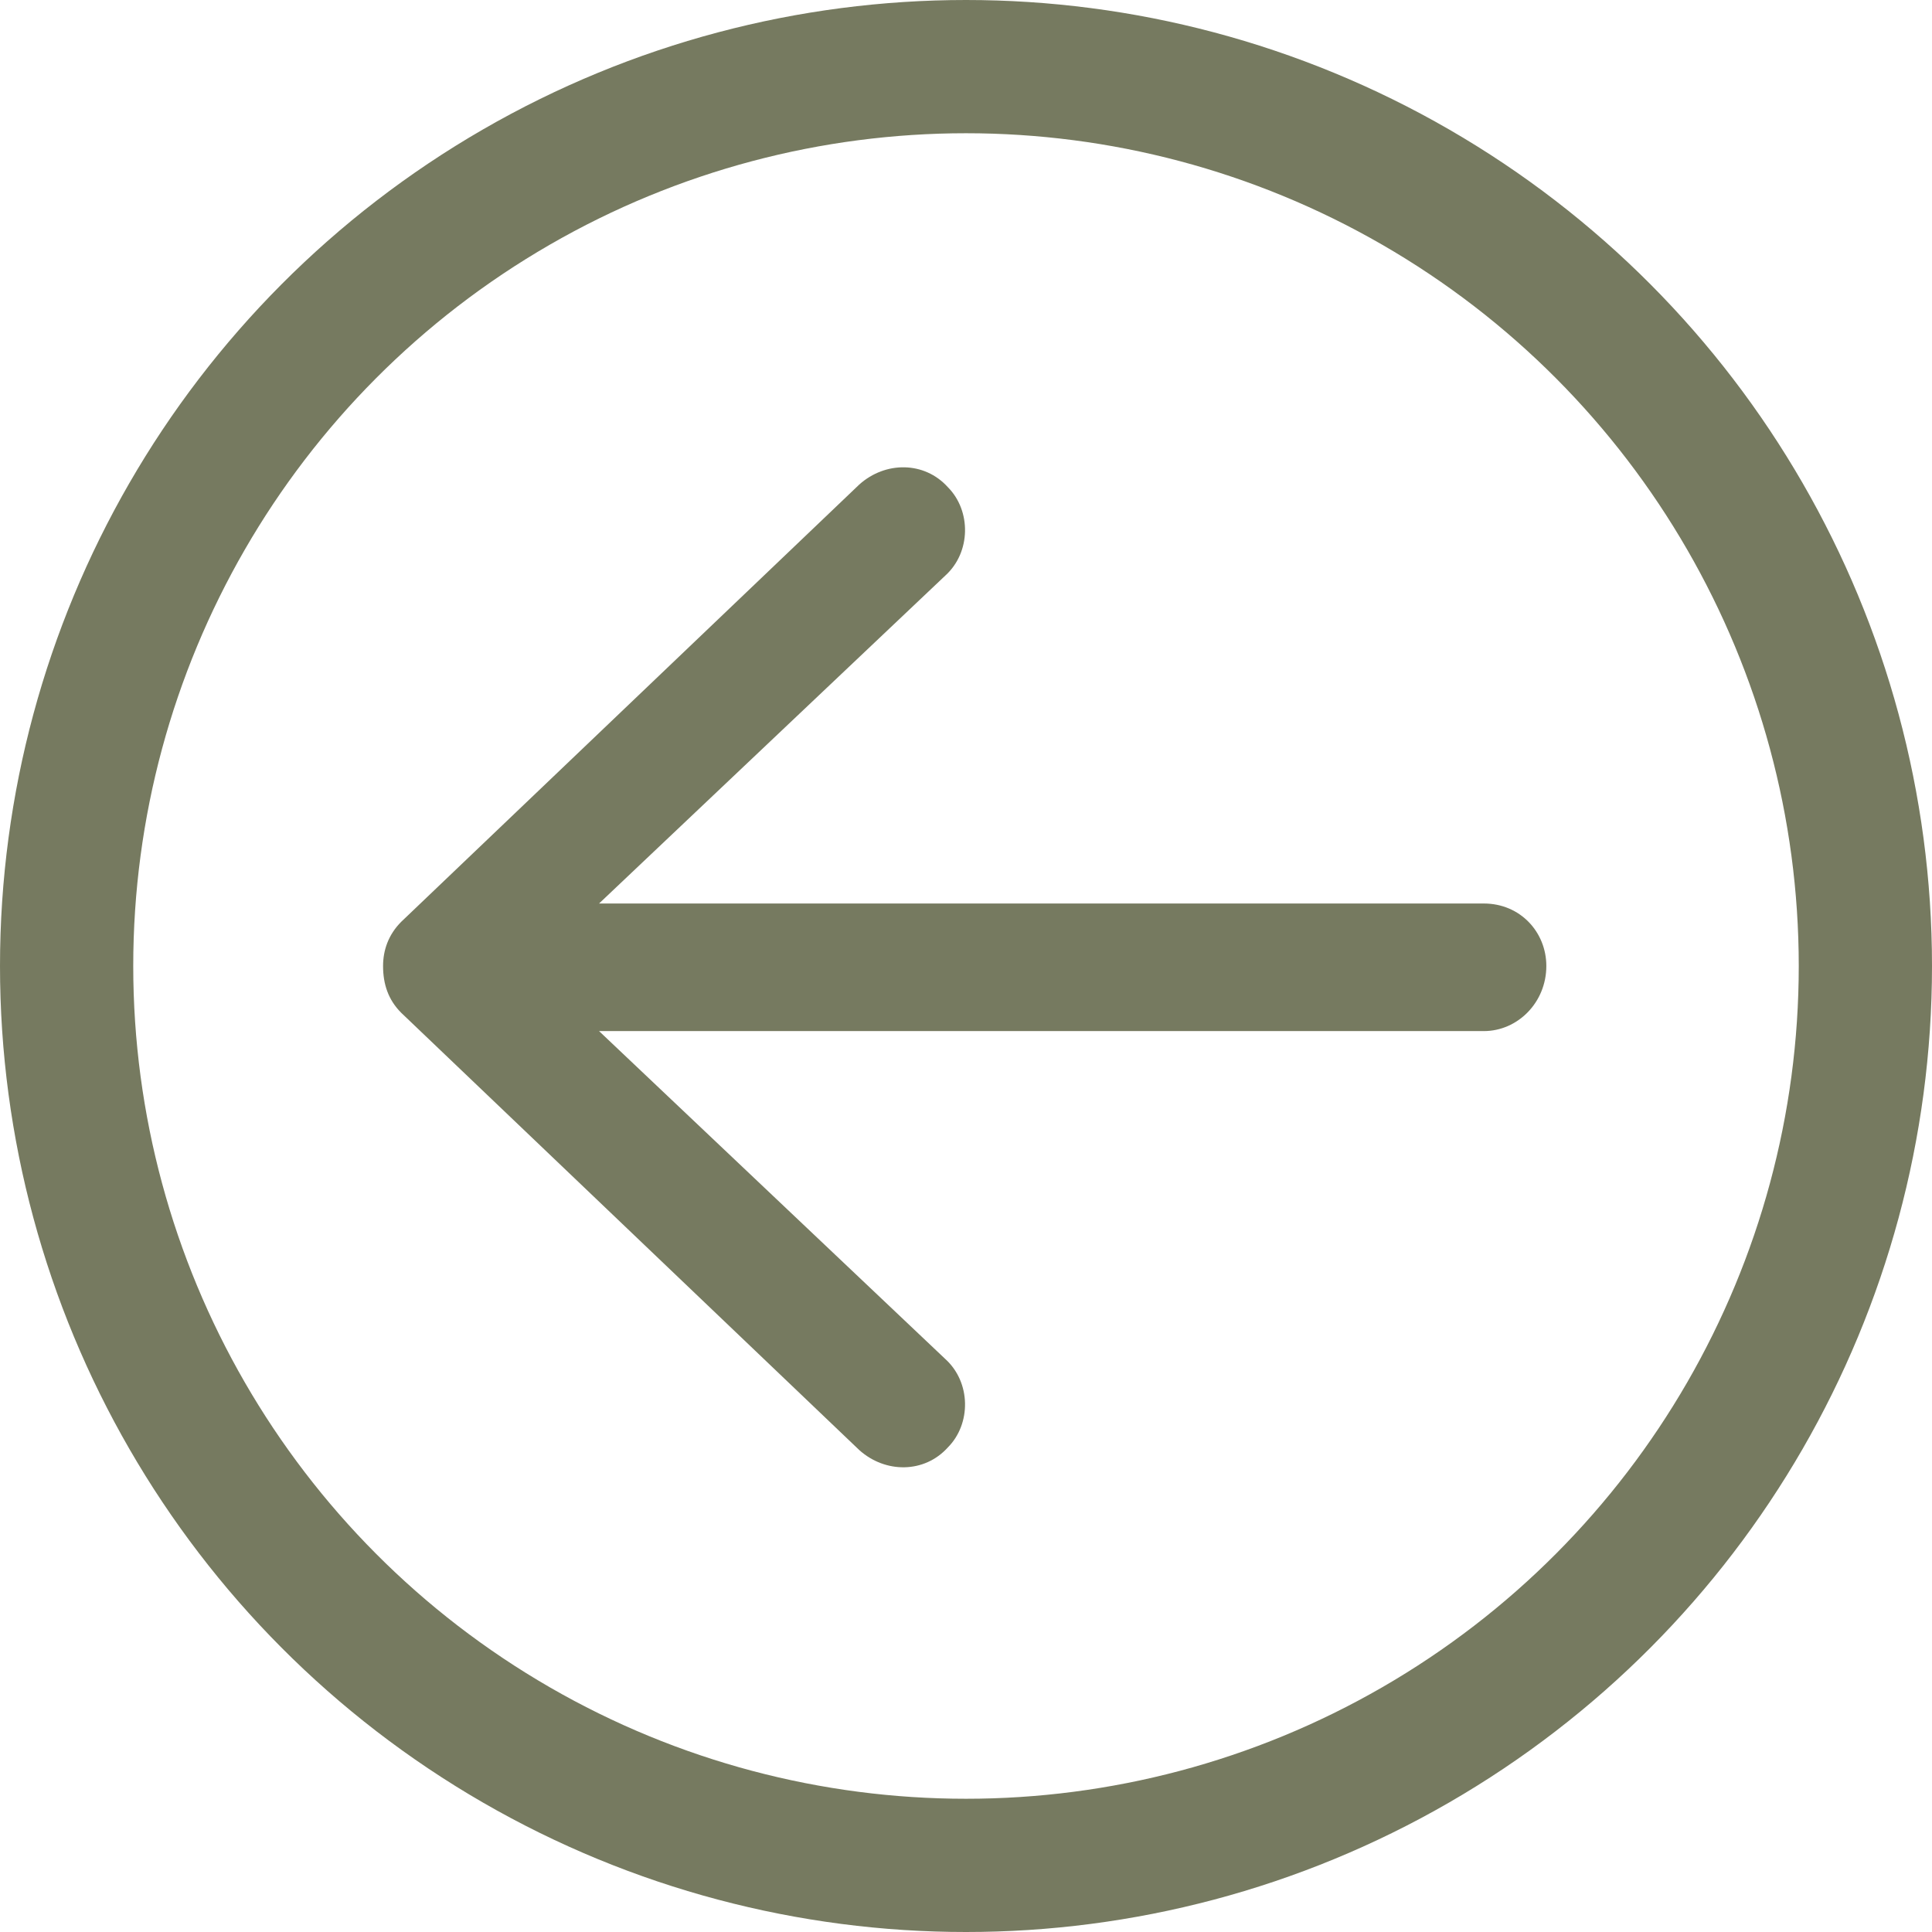
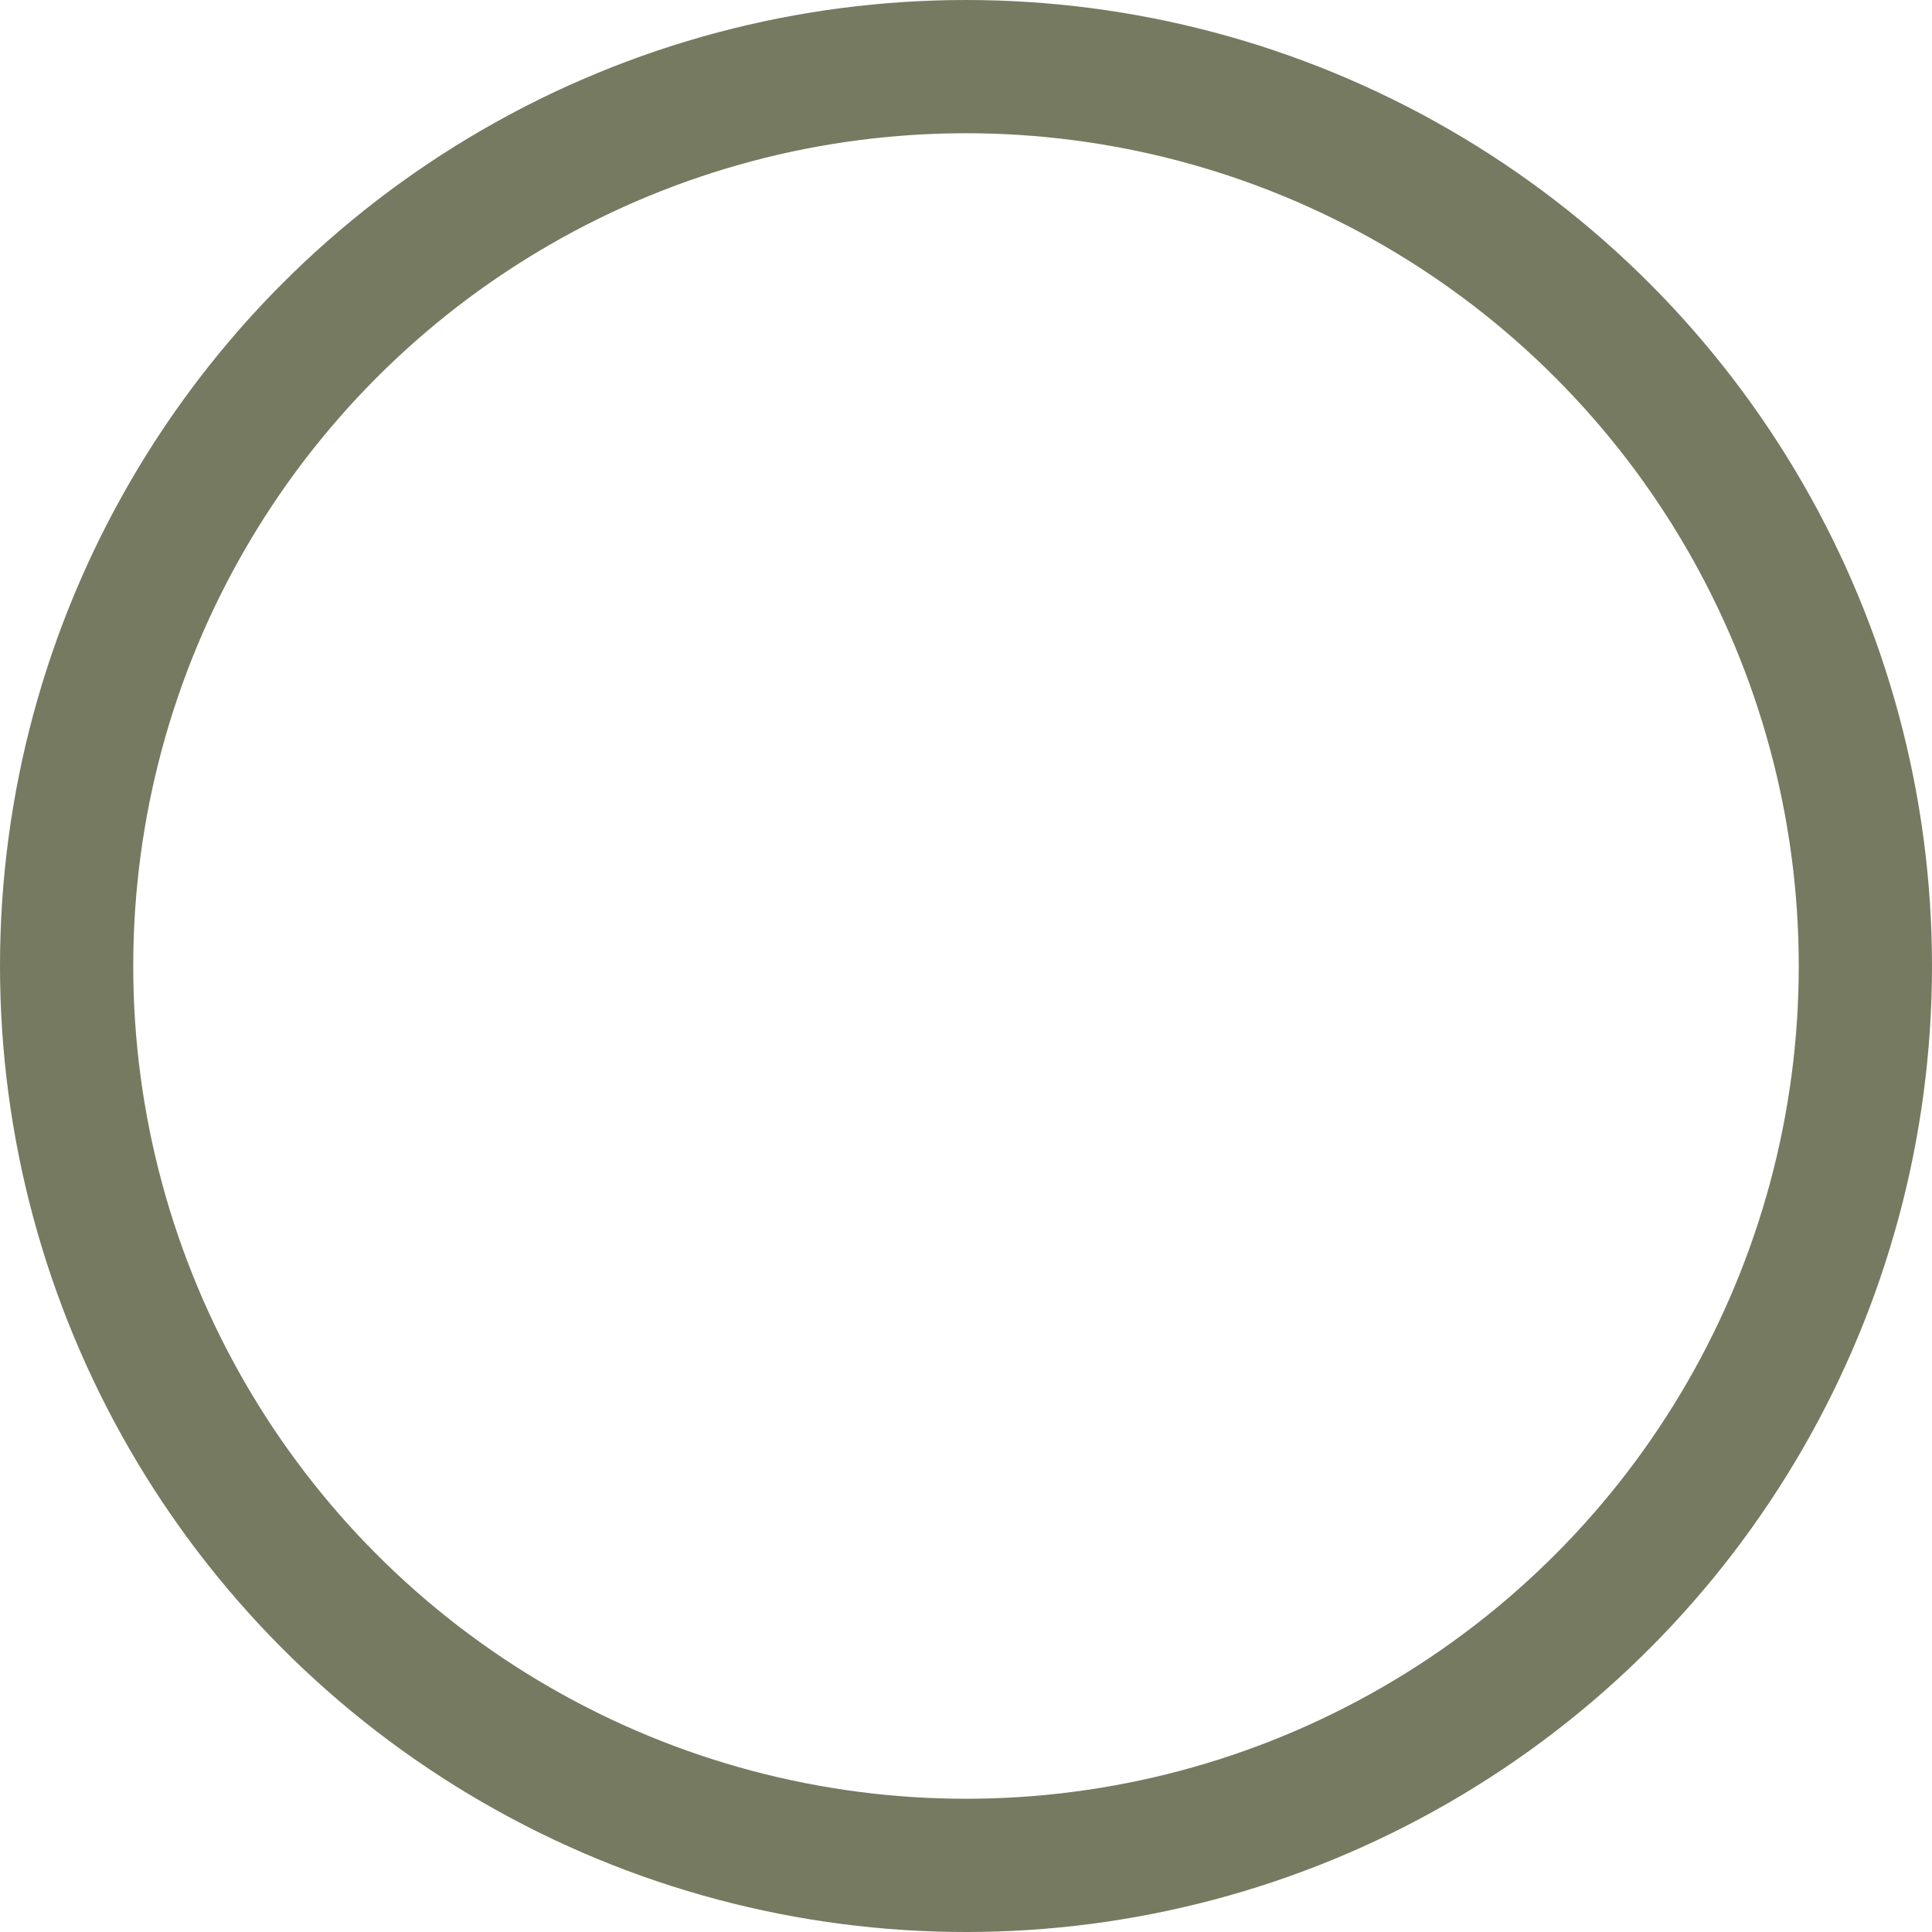
<svg xmlns="http://www.w3.org/2000/svg" width="29" height="29" viewBox="0 0 29 29" fill="none">
  <circle cx="14.5" cy="14.5" r="13.5" stroke="#767A60" stroke-width="2" />
-   <path d="M23.211 14.5C23.211 15.047 22.781 15.477 22.273 15.477H8.992L14.188 20.398C14.578 20.75 14.578 21.375 14.227 21.727C13.875 22.117 13.289 22.117 12.898 21.766L6.023 15.203C5.828 15.008 5.75 14.773 5.75 14.5C5.75 14.266 5.828 14.031 6.023 13.836L12.898 7.273C13.289 6.922 13.875 6.922 14.227 7.312C14.578 7.664 14.578 8.289 14.188 8.641L8.992 13.562H22.273C22.82 13.562 23.211 13.992 23.211 14.5Z" fill="#767A60" />
</svg>